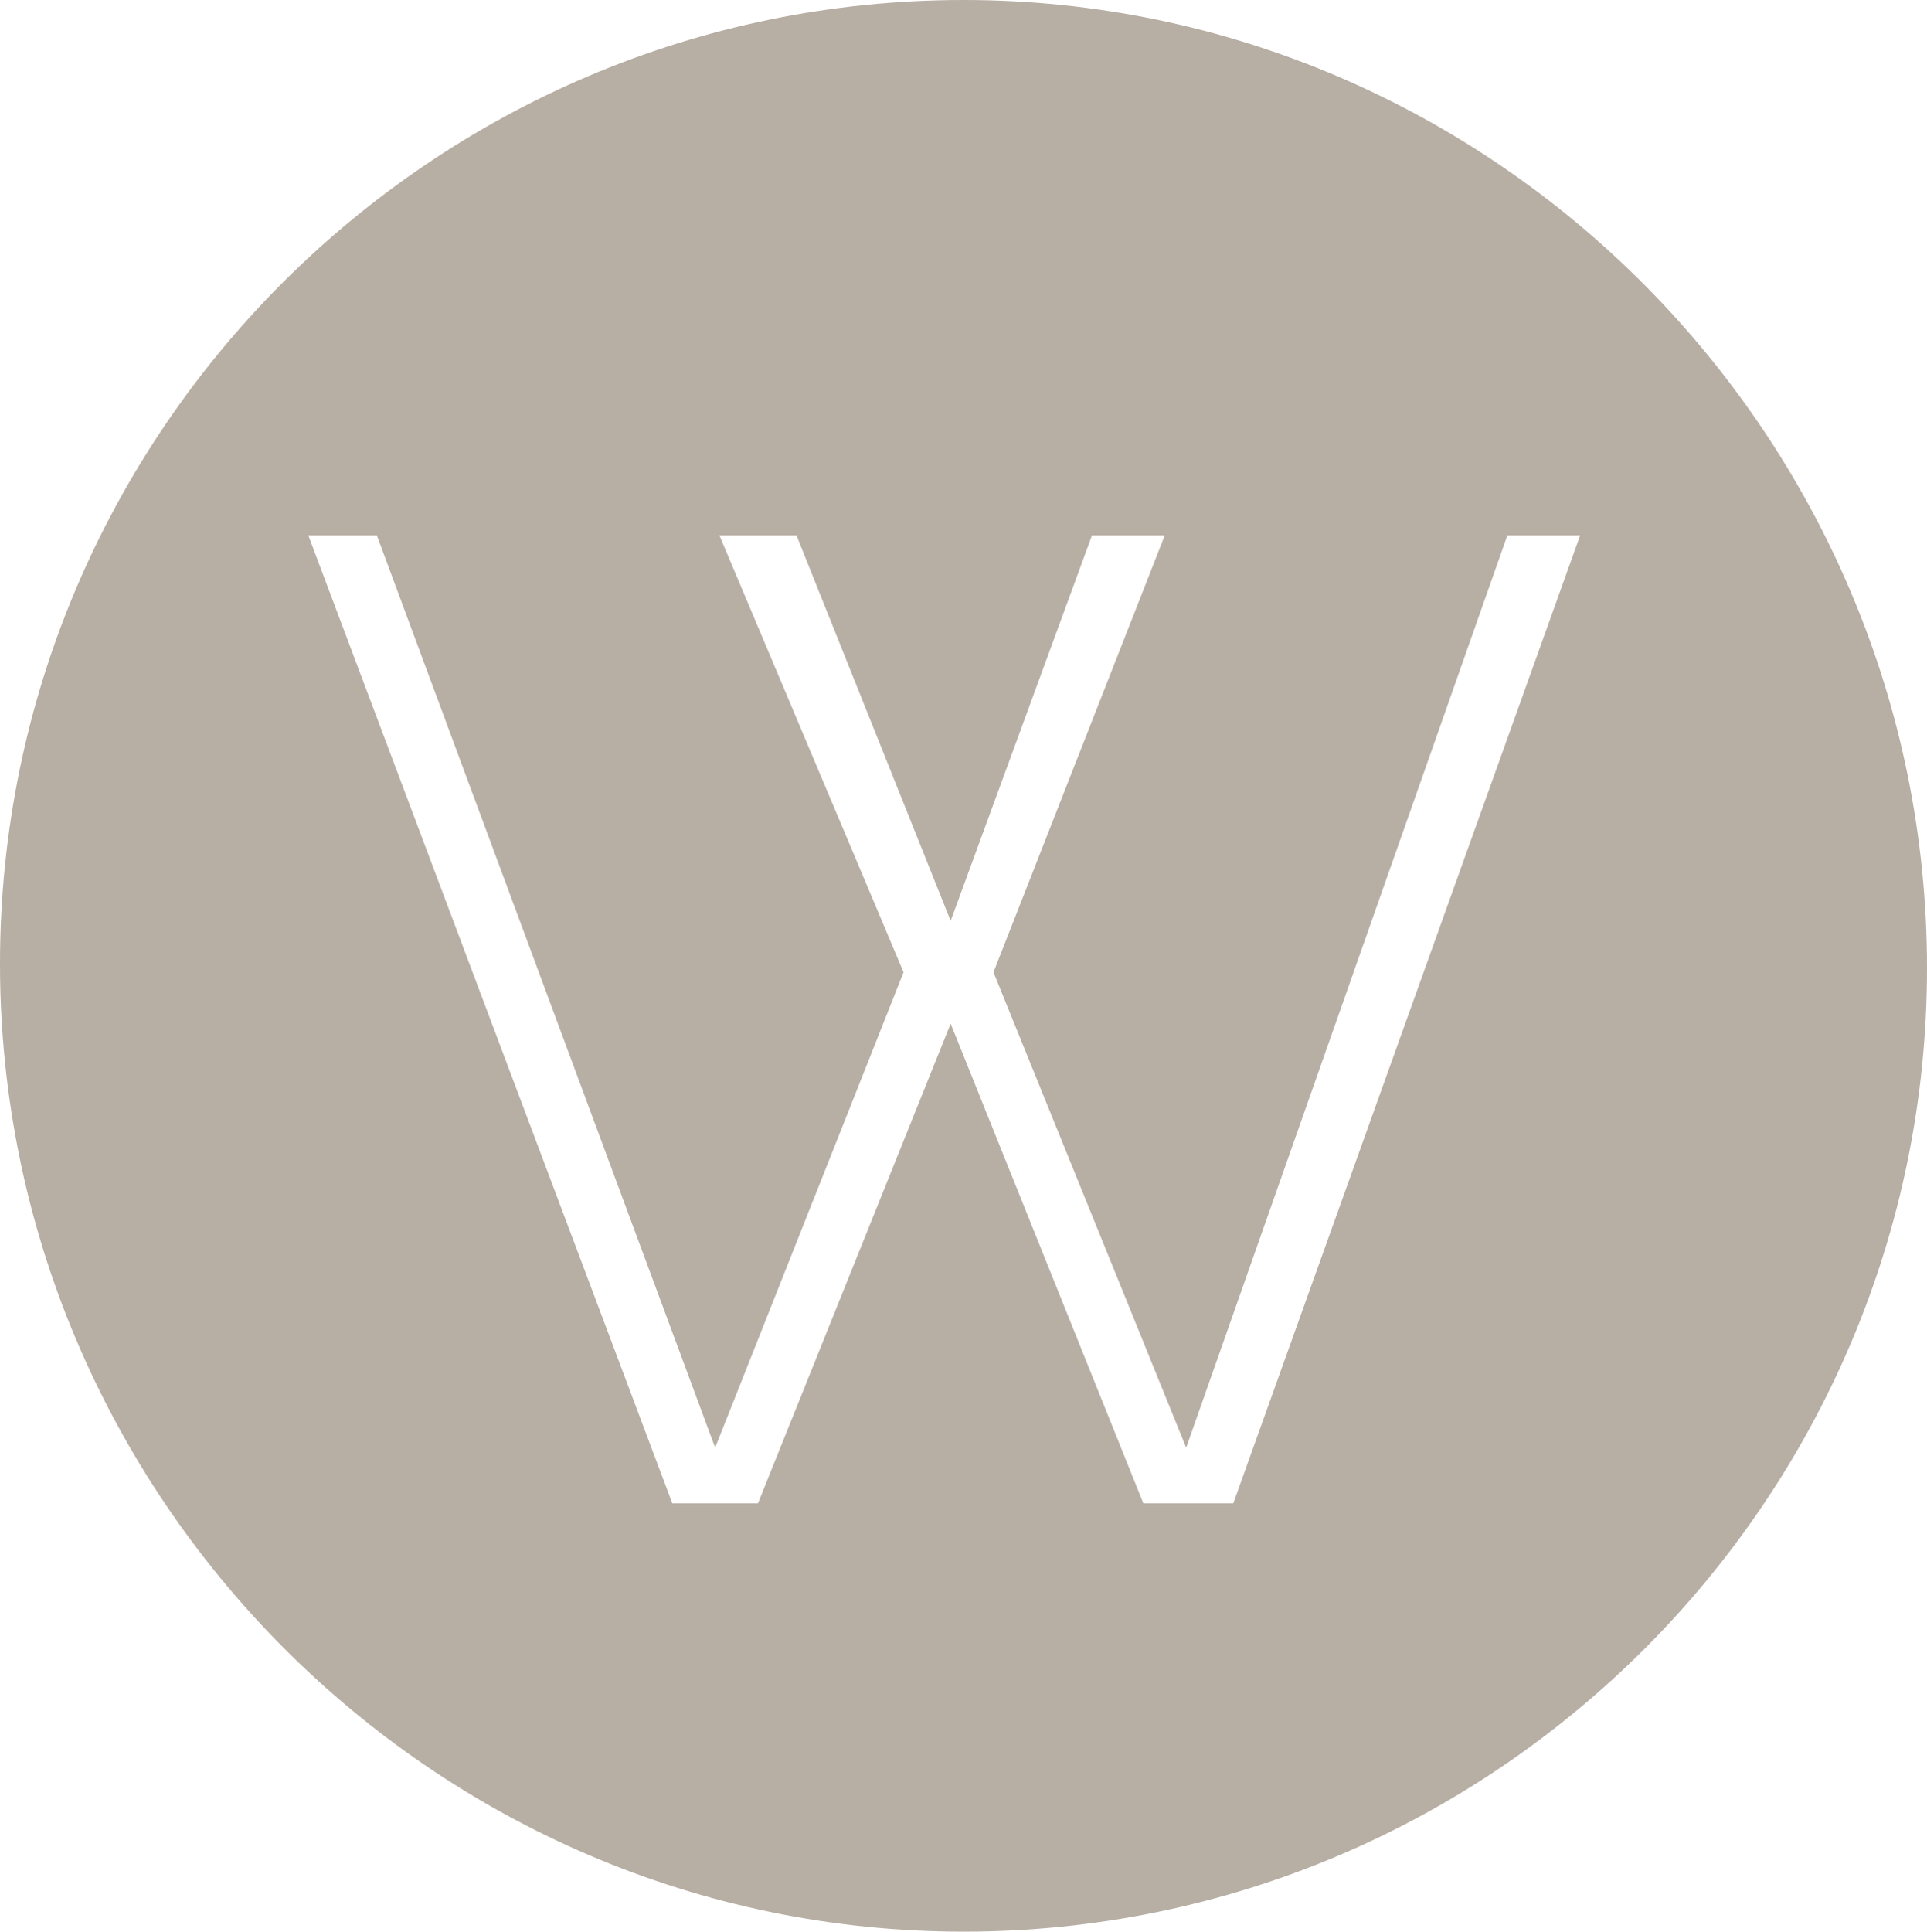
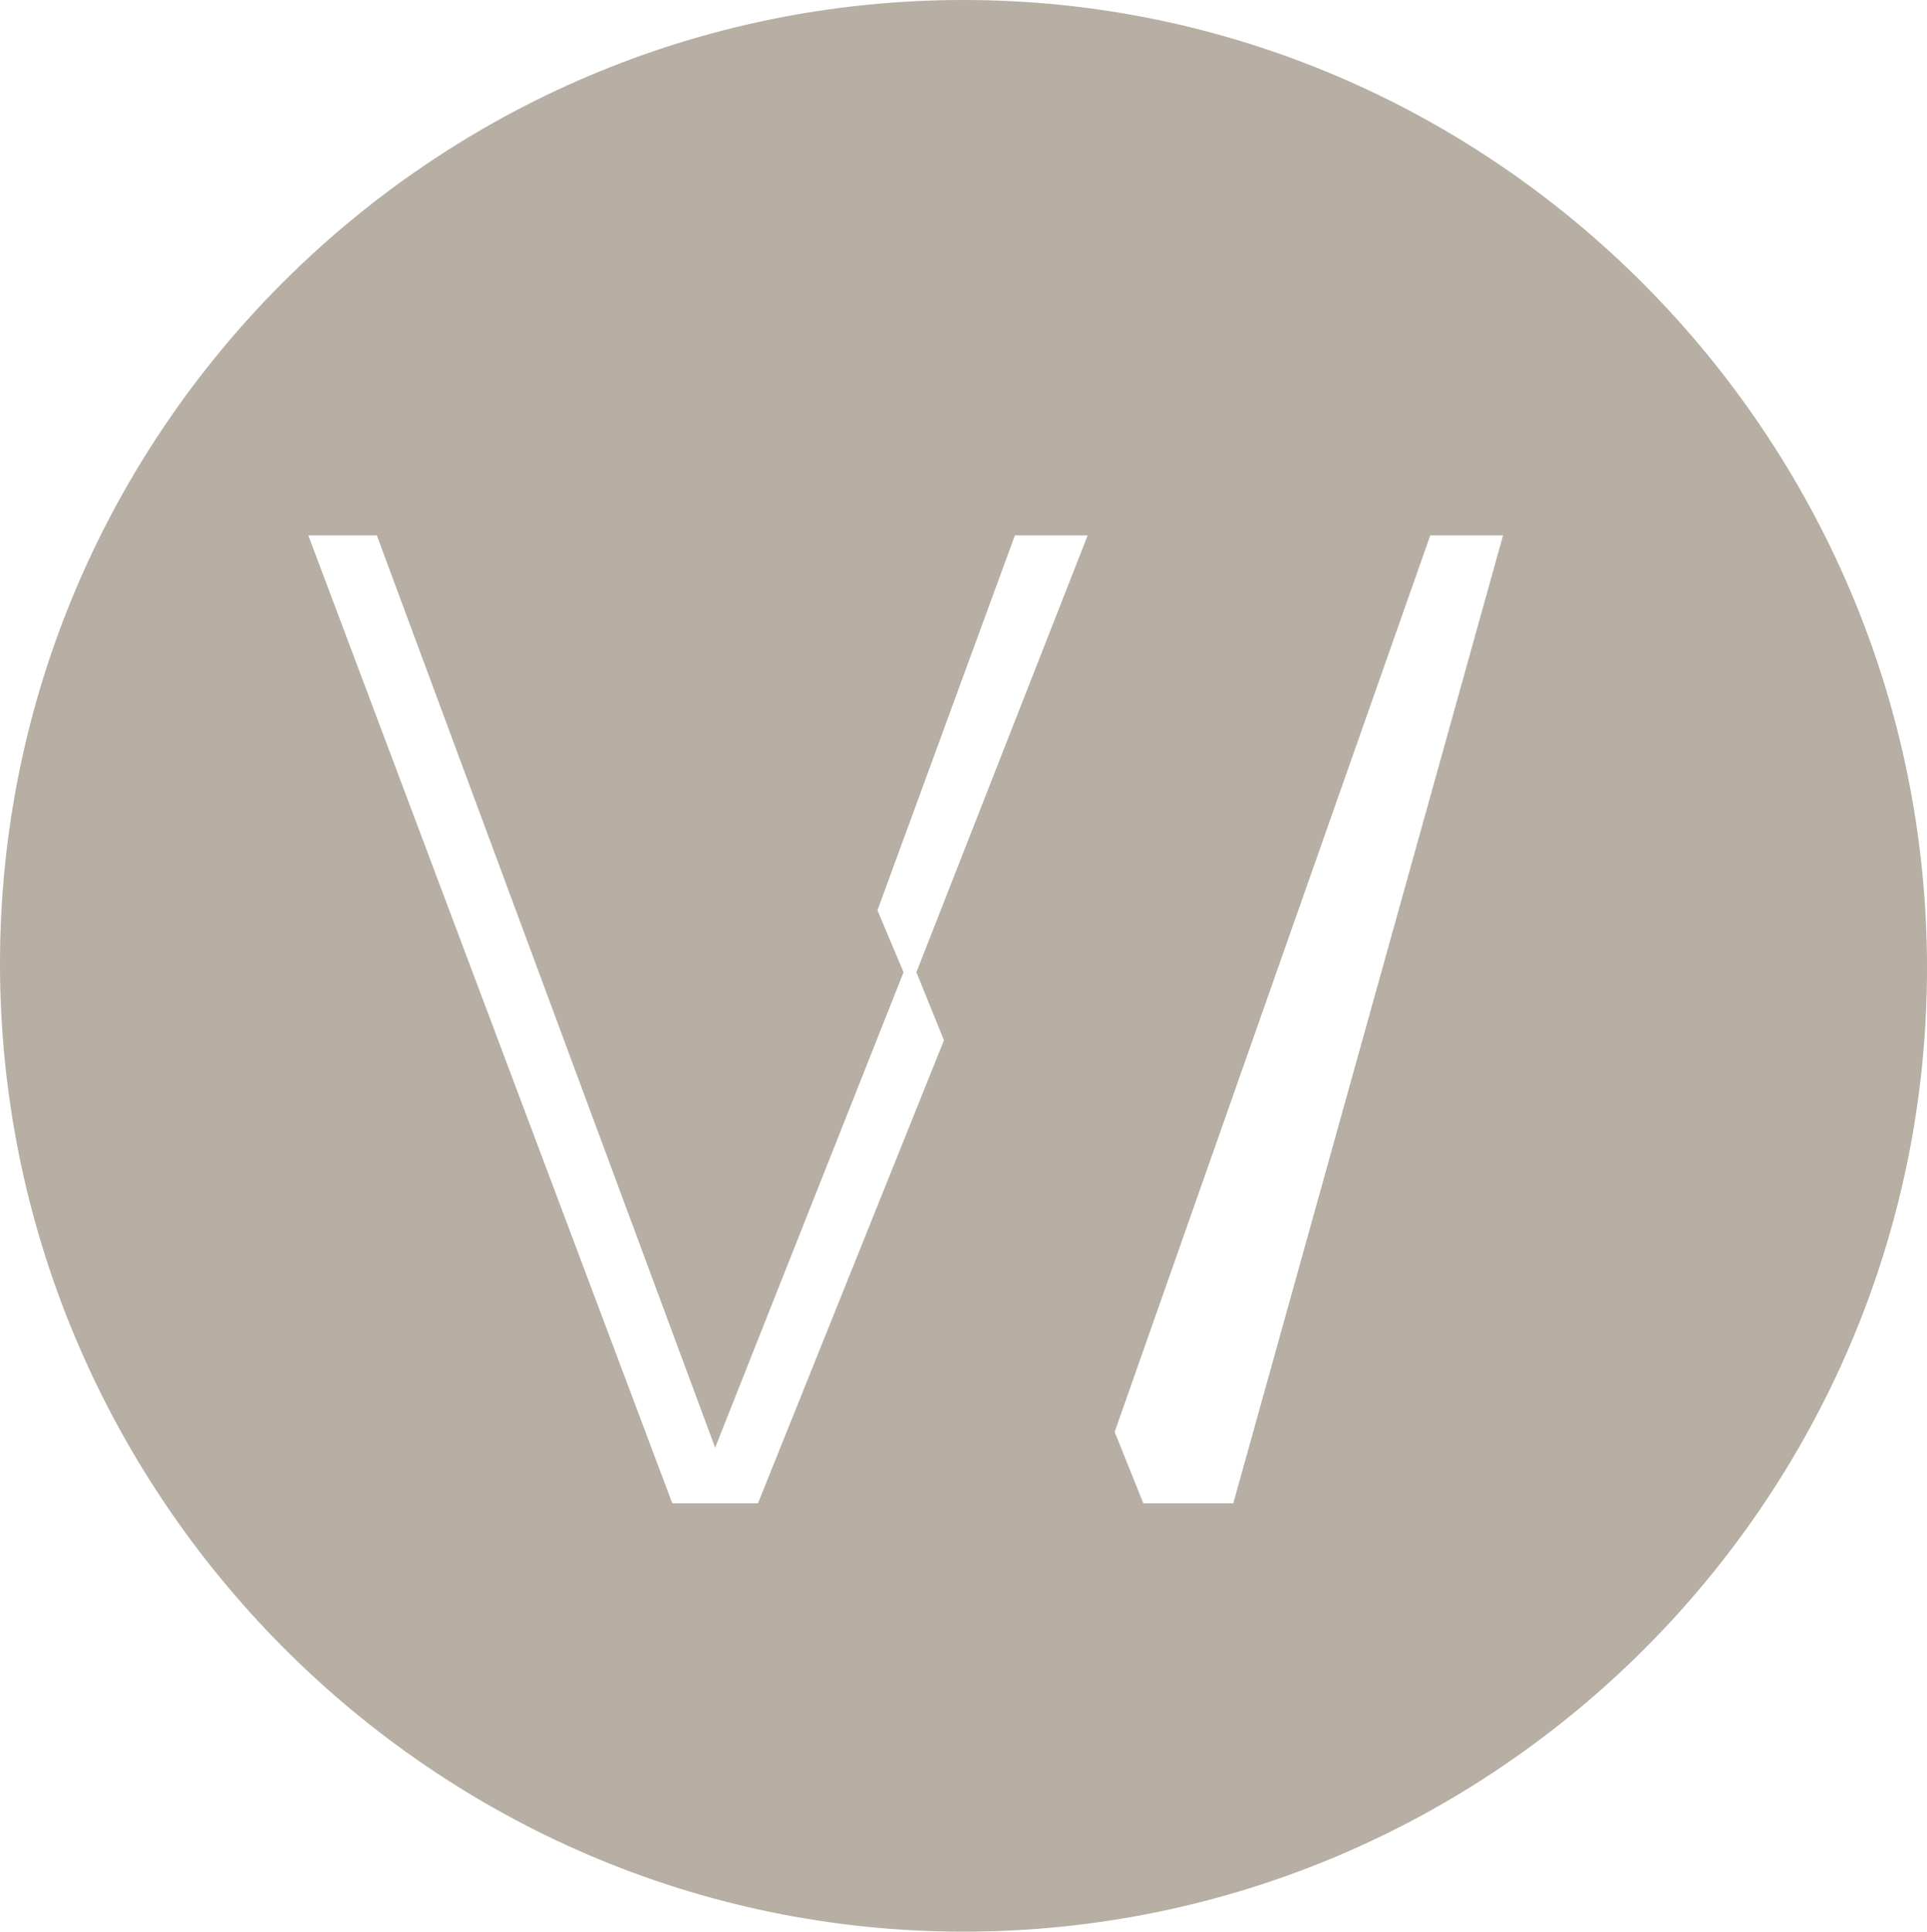
<svg xmlns="http://www.w3.org/2000/svg" version="1.1" id="Ebene_1" x="0px" y="0px" viewBox="0 0 45 45.1" style="enable-background:new 0 0 45 45.1;" xml:space="preserve">
  <style type="text/css">
	.st0{fill:#B7AEA4;}
</style>
-   <path class="st0" d="M22.5,0C10.1,0,0,10.1,0,22.5c0,12.4,10.1,22.6,22.5,22.6S45,35,45,22.6C45,10.2,34.9,0,22.5,0z M28.8,35.1  h-2.1l-4.5-11.2l-4.5,11.2h-2L7.2,12.5h1.6l7.9,21.3l4.4-11.1l-4.3-10.2h1.8l3.6,9l3.3-9h1.7l-4,10.2l4.5,11.1l7.5-21.3h1.7  L28.8,35.1z" />
+   <path class="st0" d="M22.5,0C10.1,0,0,10.1,0,22.5c0,12.4,10.1,22.6,22.5,22.6S45,35,45,22.6C45,10.2,34.9,0,22.5,0z M28.8,35.1  h-2.1l-4.5-11.2l-4.5,11.2h-2L7.2,12.5h1.6l7.9,21.3l4.4-11.1l-4.3-10.2l3.6,9l3.3-9h1.7l-4,10.2l4.5,11.1l7.5-21.3h1.7  L28.8,35.1z" />
</svg>